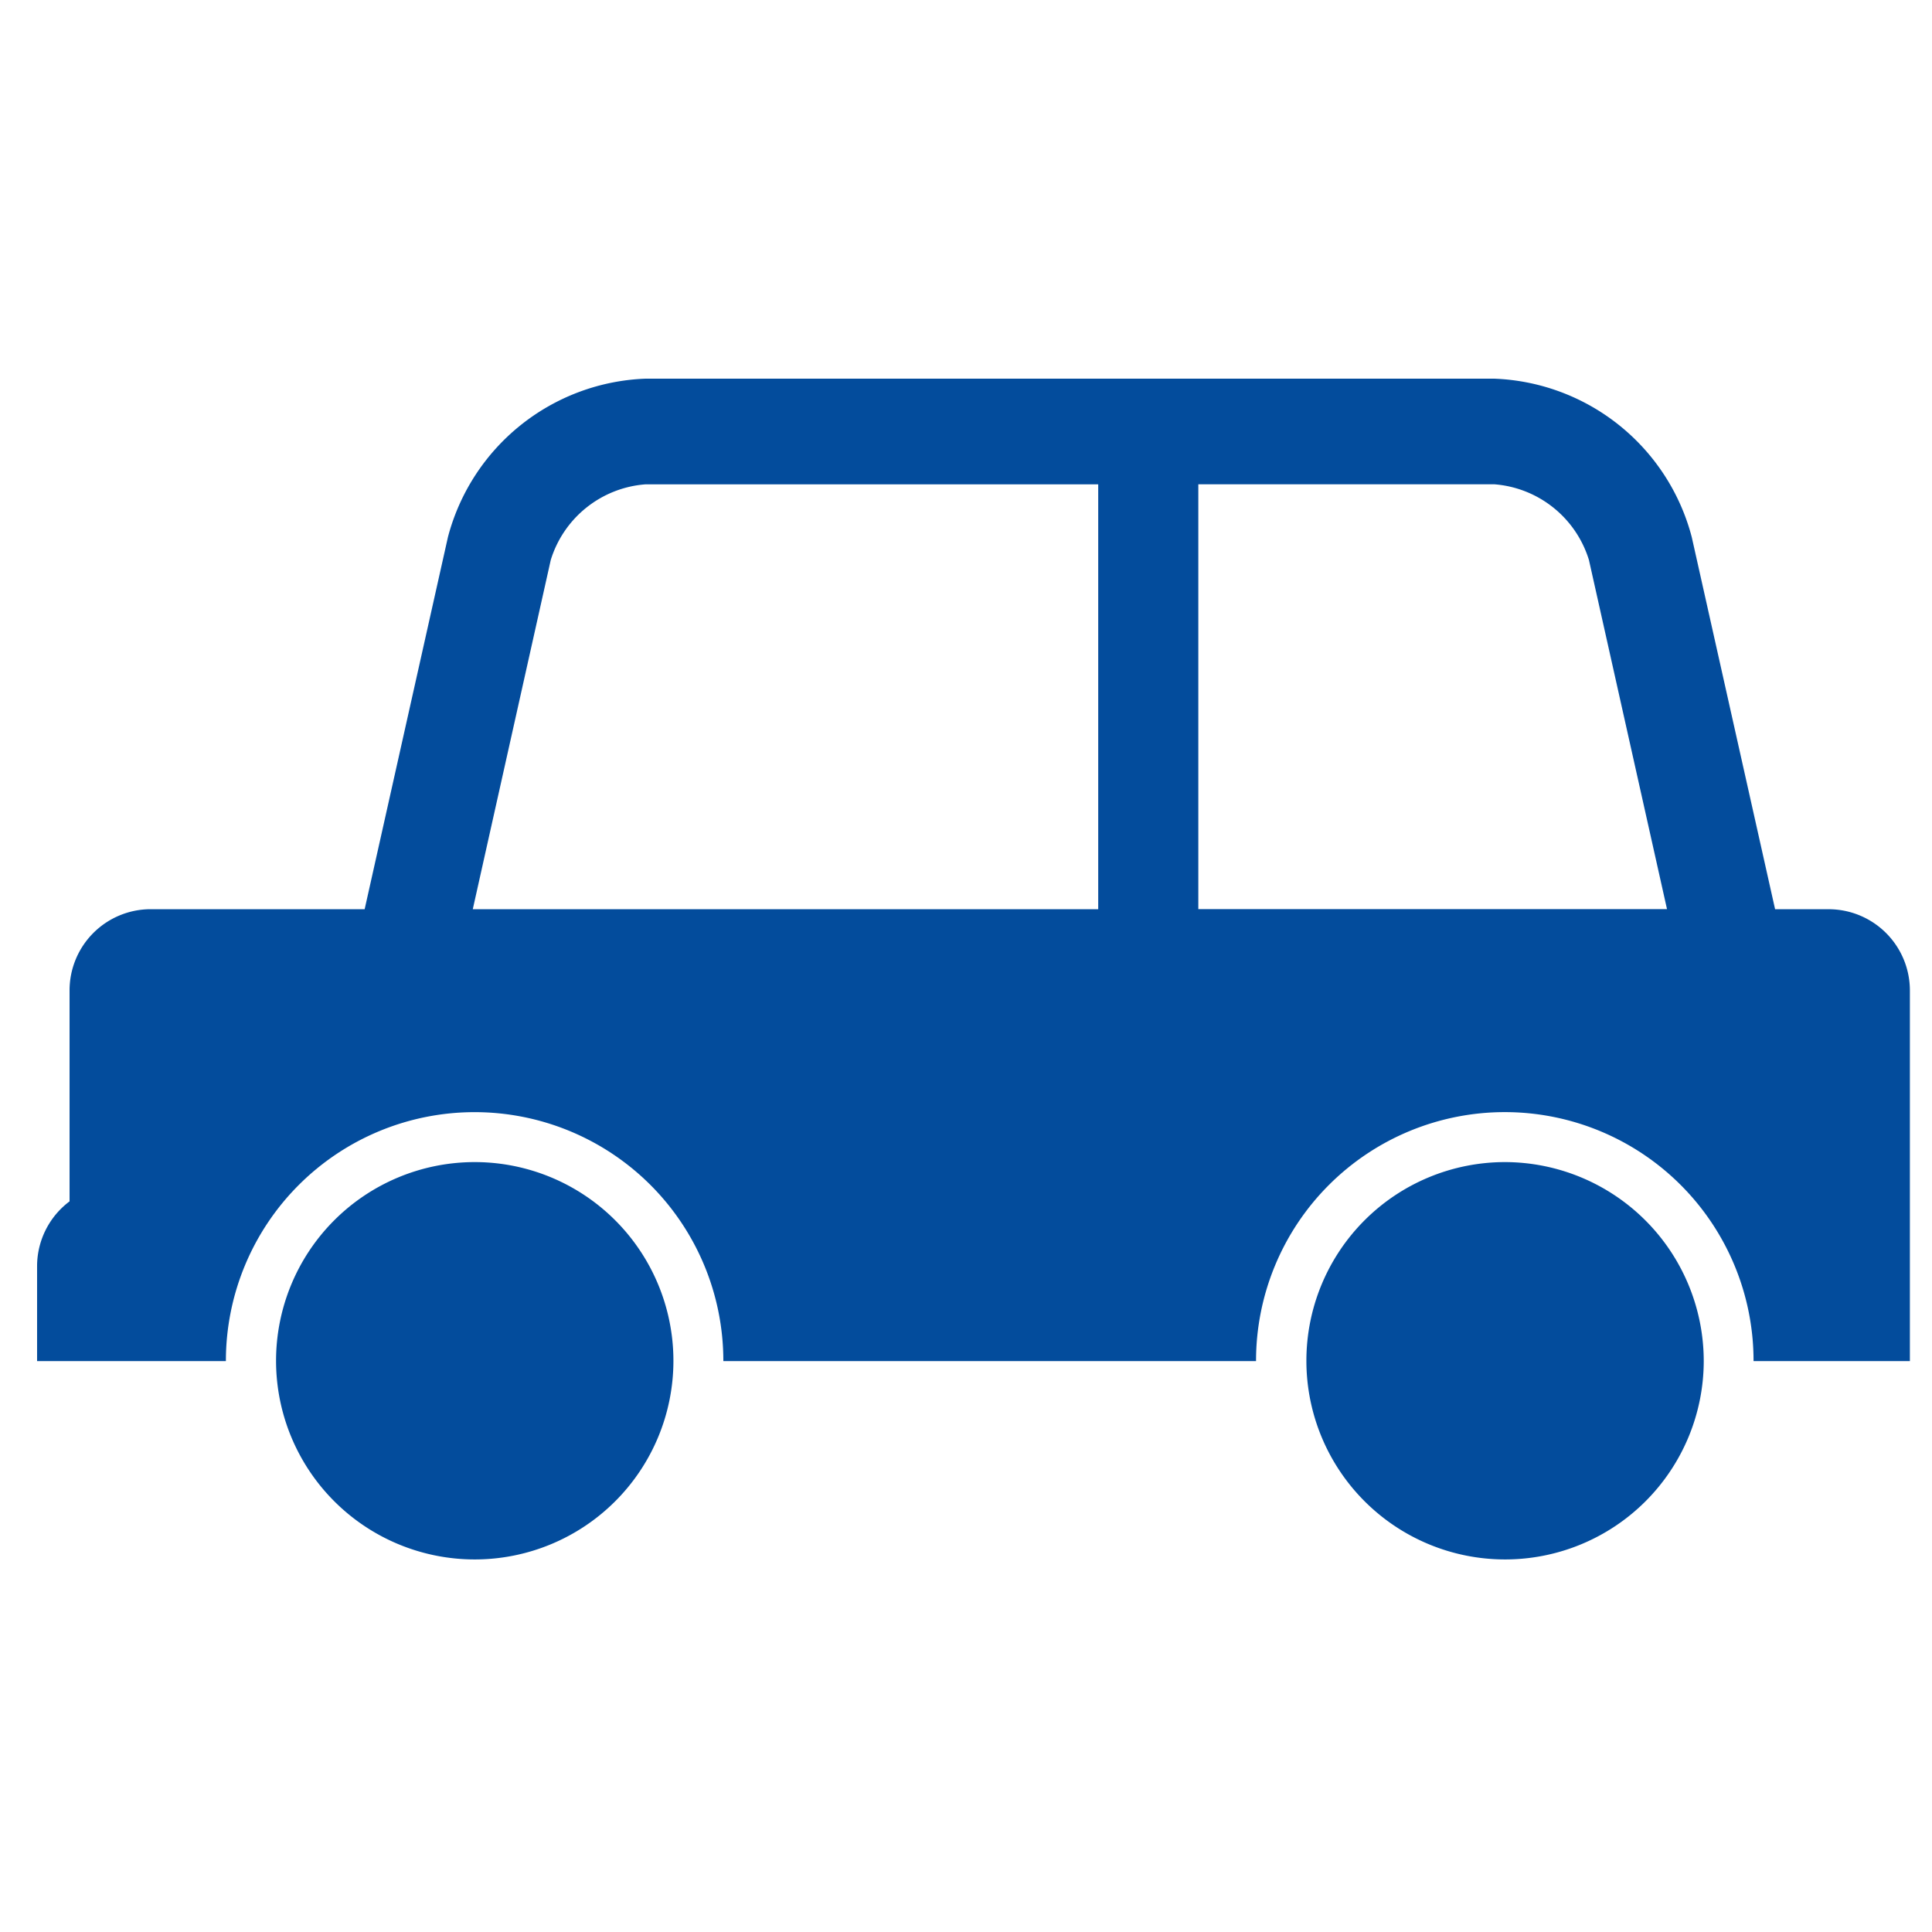
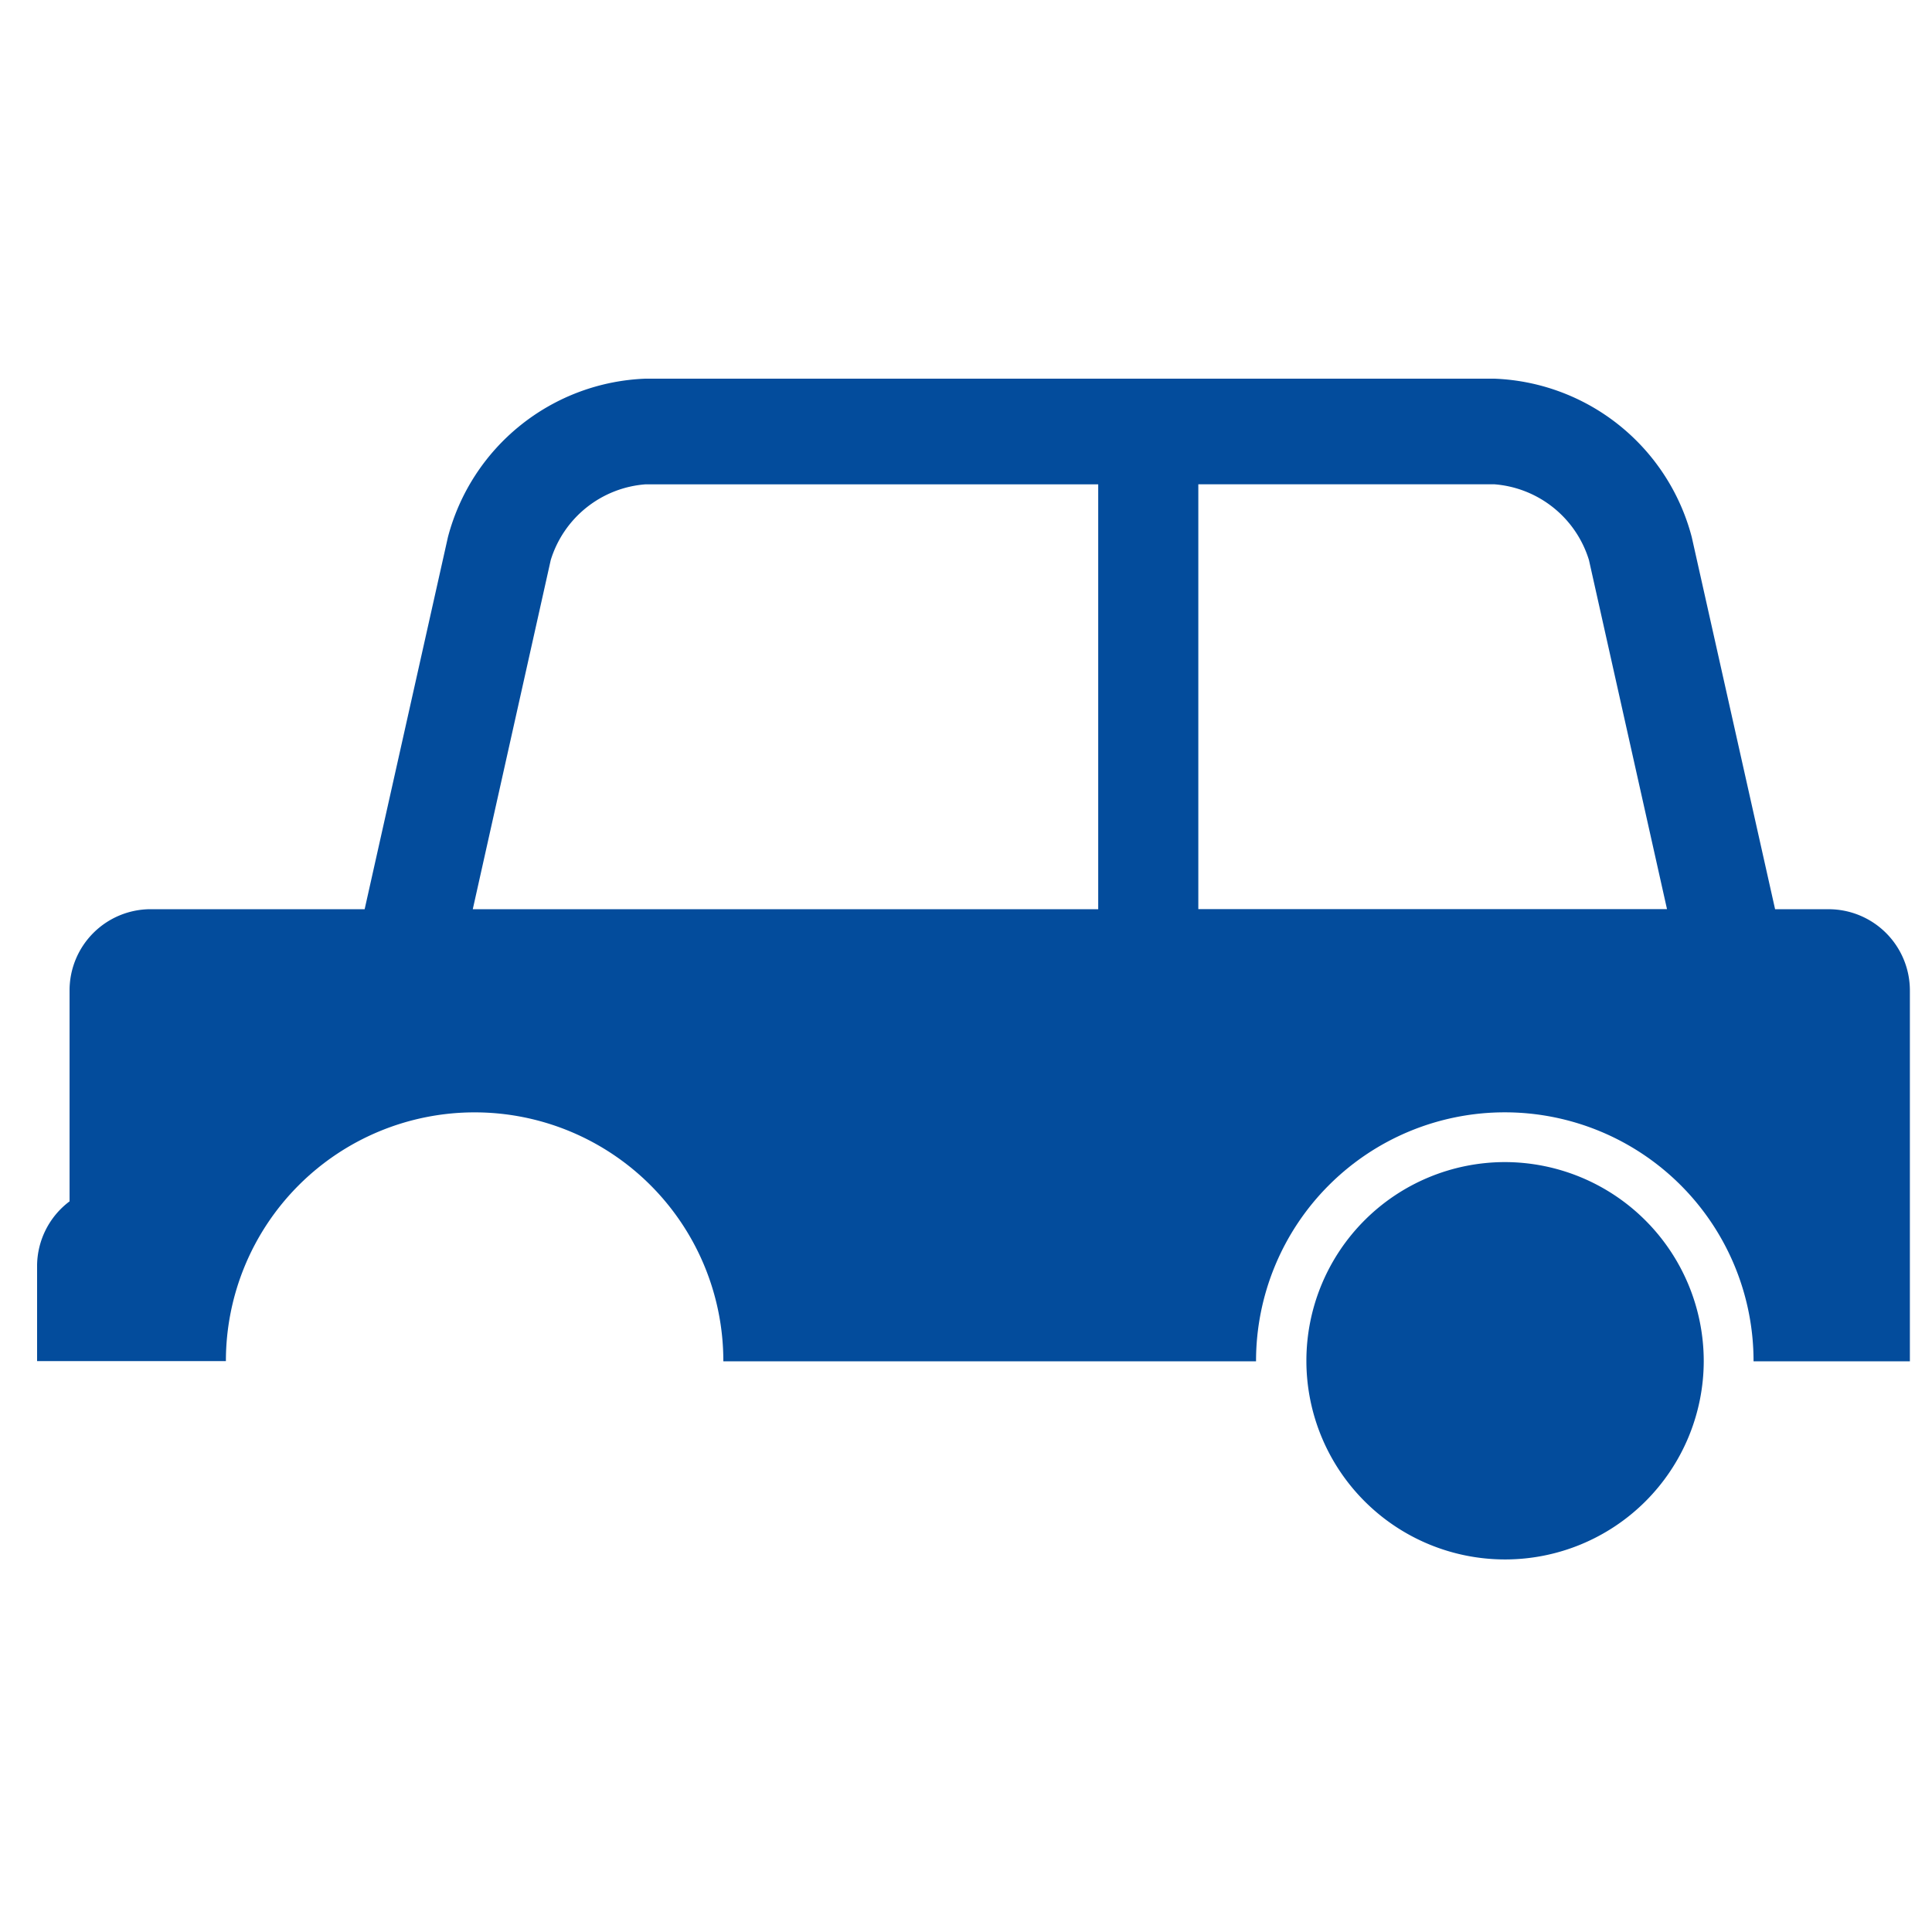
<svg xmlns="http://www.w3.org/2000/svg" width="145" height="145" viewBox="0 0 145 145">
  <defs>
    <clipPath id="clip-path">
      <rect id="長方形_27257" data-name="長方形 27257" width="145" height="145" transform="translate(0.308 0.292)" fill="#034c9c" stroke="#707070" stroke-width="1" />
    </clipPath>
    <clipPath id="clip-path-2">
      <rect id="長方形_27256" data-name="長方形 27256" width="140.556" height="88.62" fill="#034c9c" />
    </clipPath>
  </defs>
  <g id="マスクグループ_140" data-name="マスクグループ 140" transform="translate(-0.308 -0.292)" clip-path="url(#clip-path)">
    <g id="グループ_26001" data-name="グループ 26001" transform="translate(3.091 28.712)">
      <g id="グループ_26000" data-name="グループ 26000" clip-path="url(#clip-path-2)">
-         <path id="パス_822" data-name="パス 822" d="M30.836,11.887l-6.251,27.93H8.521A6.092,6.092,0,0,0,2.438,45.9V61.744A6.087,6.087,0,0,0,0,66.6v7.132H14.171v-.016a18.667,18.667,0,0,1,37.334,0v.016h39.98v-.016a18.669,18.669,0,0,1,37.339,0v.016h11.733V45.9a6.1,6.1,0,0,0-6.065-6.081h-4.051l-6.255-27.93A15.938,15.938,0,0,0,109.359,0H45.667A15.948,15.948,0,0,0,30.836,11.887M87.153,7.926h22.206a8.078,8.078,0,0,1,7.112,5.687l5.858,26.2H87.153ZM79.64,39.817H32.7l5.85-26.2a8.078,8.078,0,0,1,7.117-5.687H79.64Z" transform="translate(0 0)" fill="#034c9c" />
-         <path id="パス_823" data-name="パス 823" d="M67.73,173.2a14.911,14.911,0,1,0,14.932,14.936A14.915,14.915,0,0,0,67.73,173.2" transform="translate(-34.904 -114.403)" fill="#034c9c" />
+         <path id="パス_822" data-name="パス 822" d="M30.836,11.887l-6.251,27.93H8.521A6.092,6.092,0,0,0,2.438,45.9V61.744A6.087,6.087,0,0,0,0,66.6v7.132H14.171a18.667,18.667,0,0,1,37.334,0v.016h39.98v-.016a18.669,18.669,0,0,1,37.339,0v.016h11.733V45.9a6.1,6.1,0,0,0-6.065-6.081h-4.051l-6.255-27.93A15.938,15.938,0,0,0,109.359,0H45.667A15.948,15.948,0,0,0,30.836,11.887M87.153,7.926h22.206a8.078,8.078,0,0,1,7.112,5.687l5.858,26.2H87.153ZM79.64,39.817H32.7l5.85-26.2a8.078,8.078,0,0,1,7.117-5.687H79.64Z" transform="translate(0 0)" fill="#034c9c" />
        <path id="パス_824" data-name="パス 824" d="M295.5,173.2a14.911,14.911,0,1,0,14.936,14.936A14.946,14.946,0,0,0,295.5,173.2" transform="translate(-185.35 -114.403)" fill="#034c9c" />
      </g>
    </g>
  </g>
</svg>